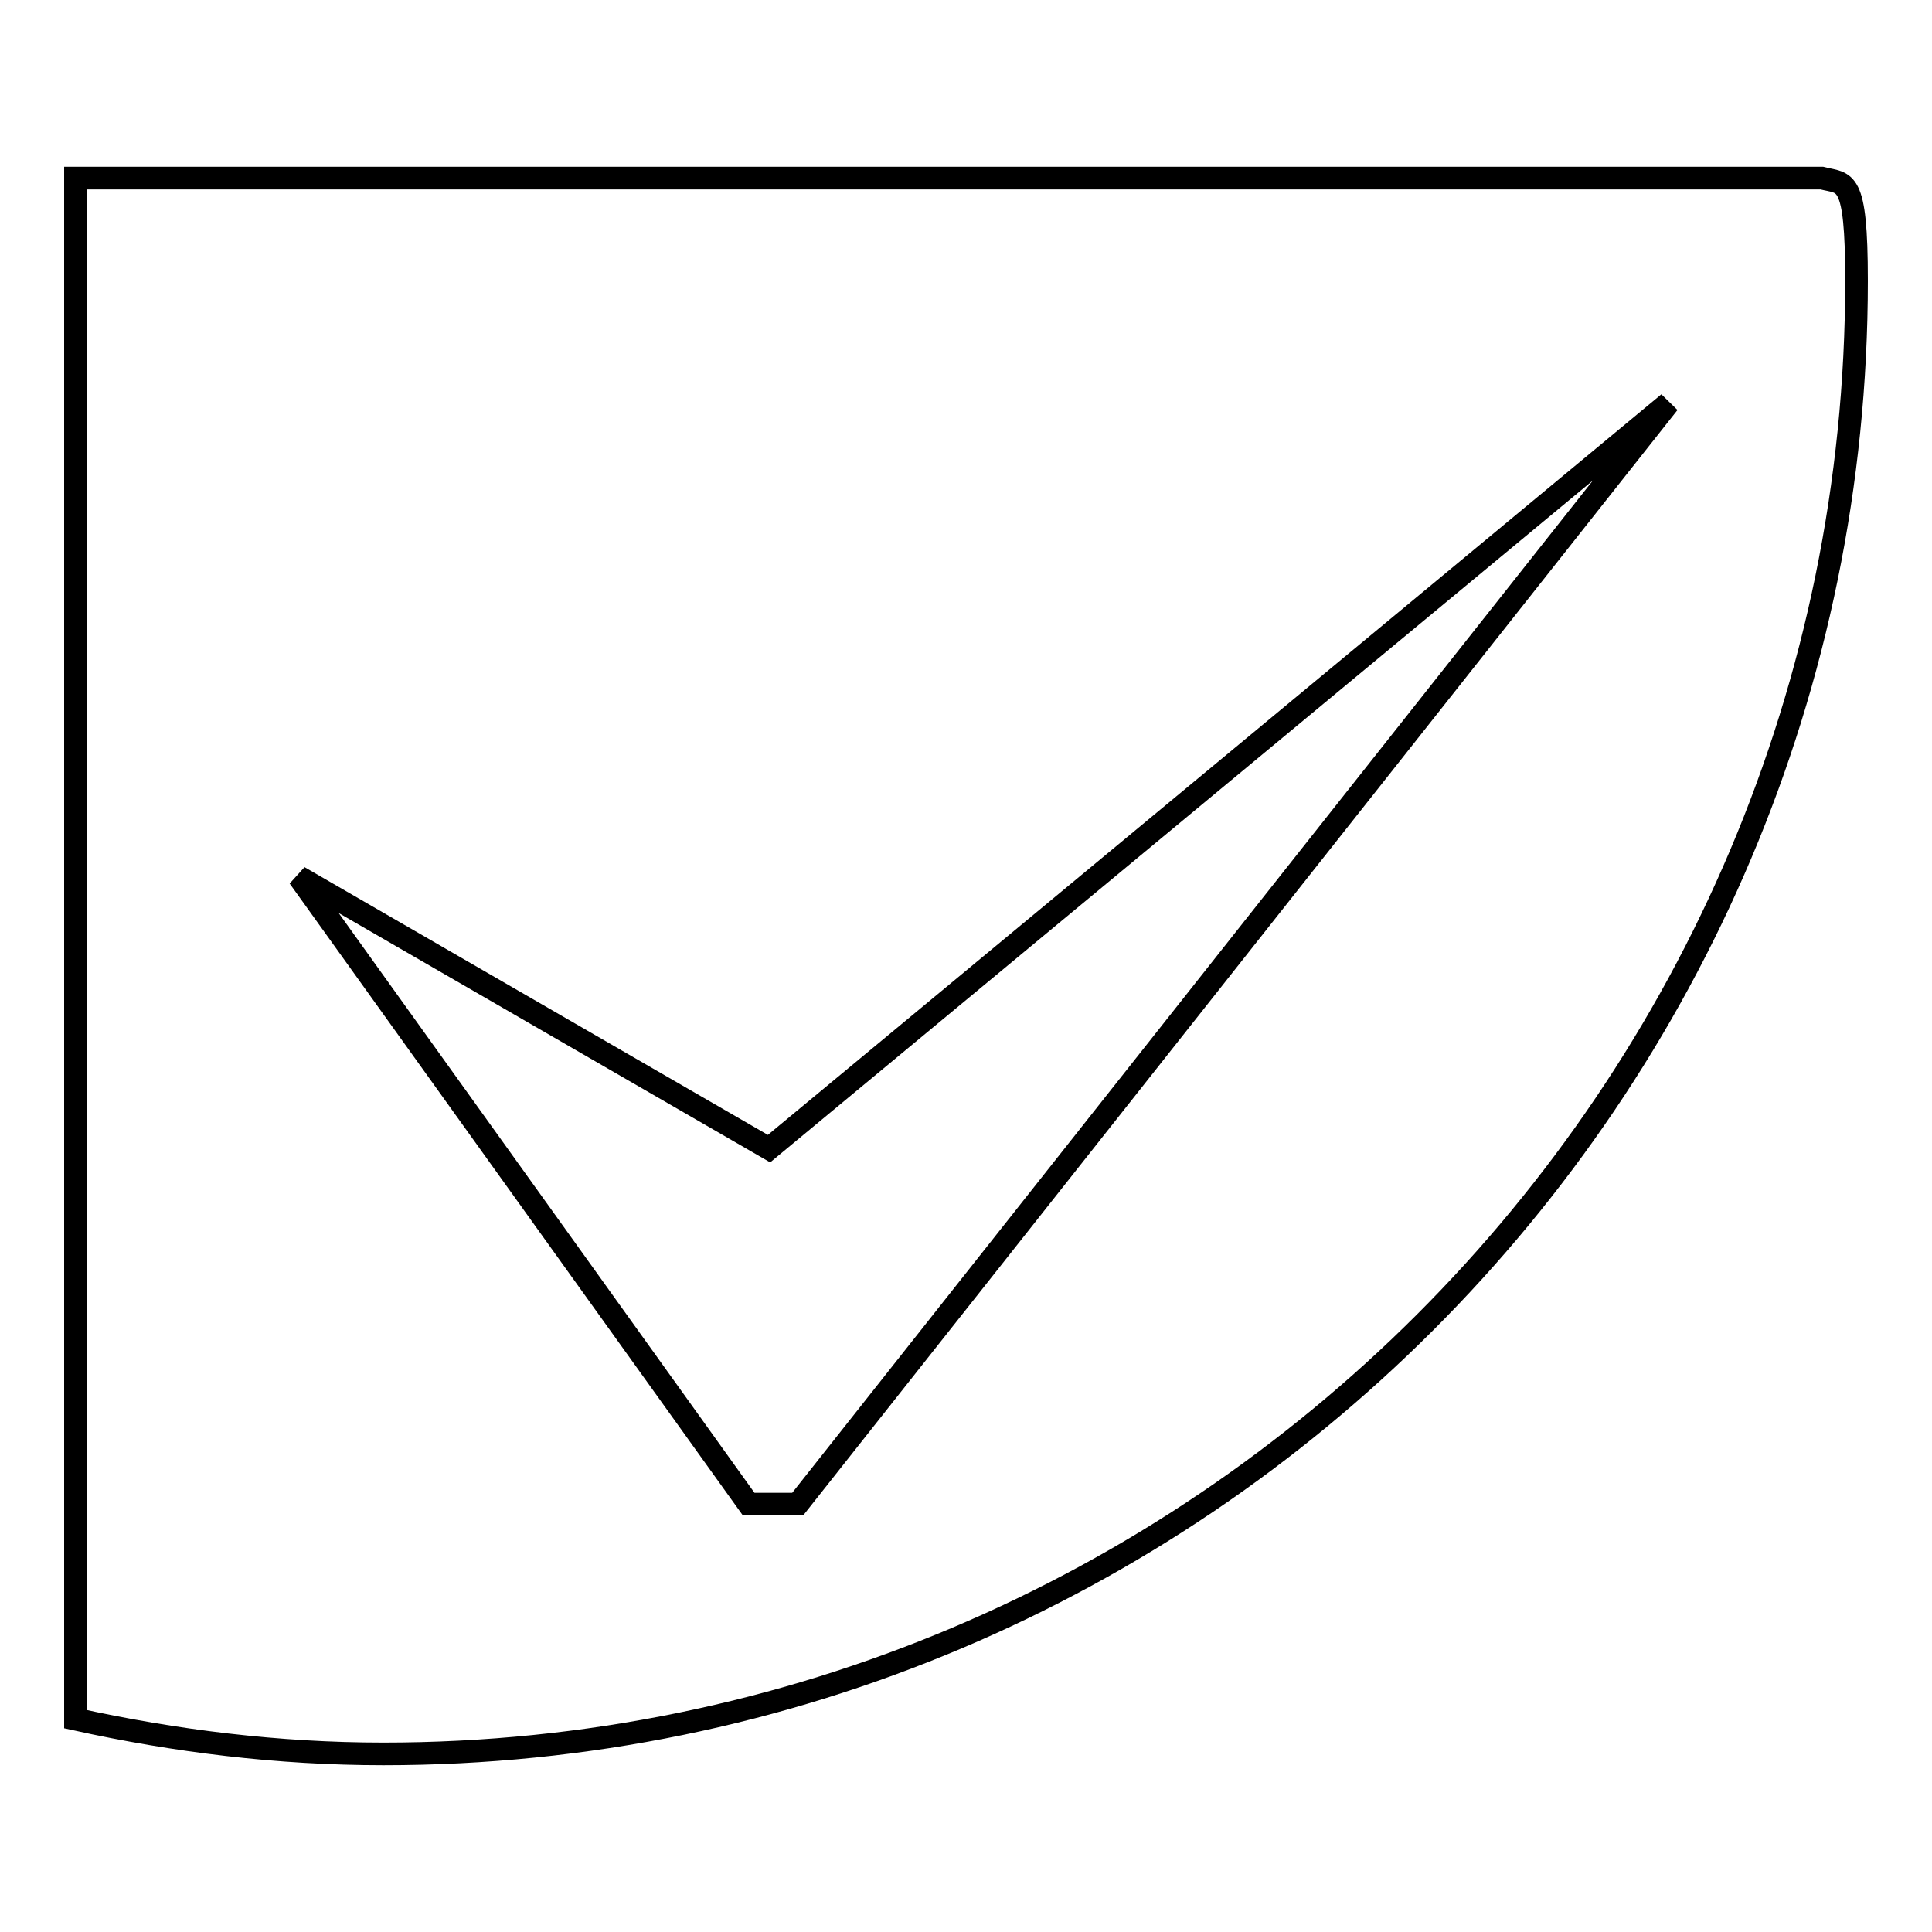
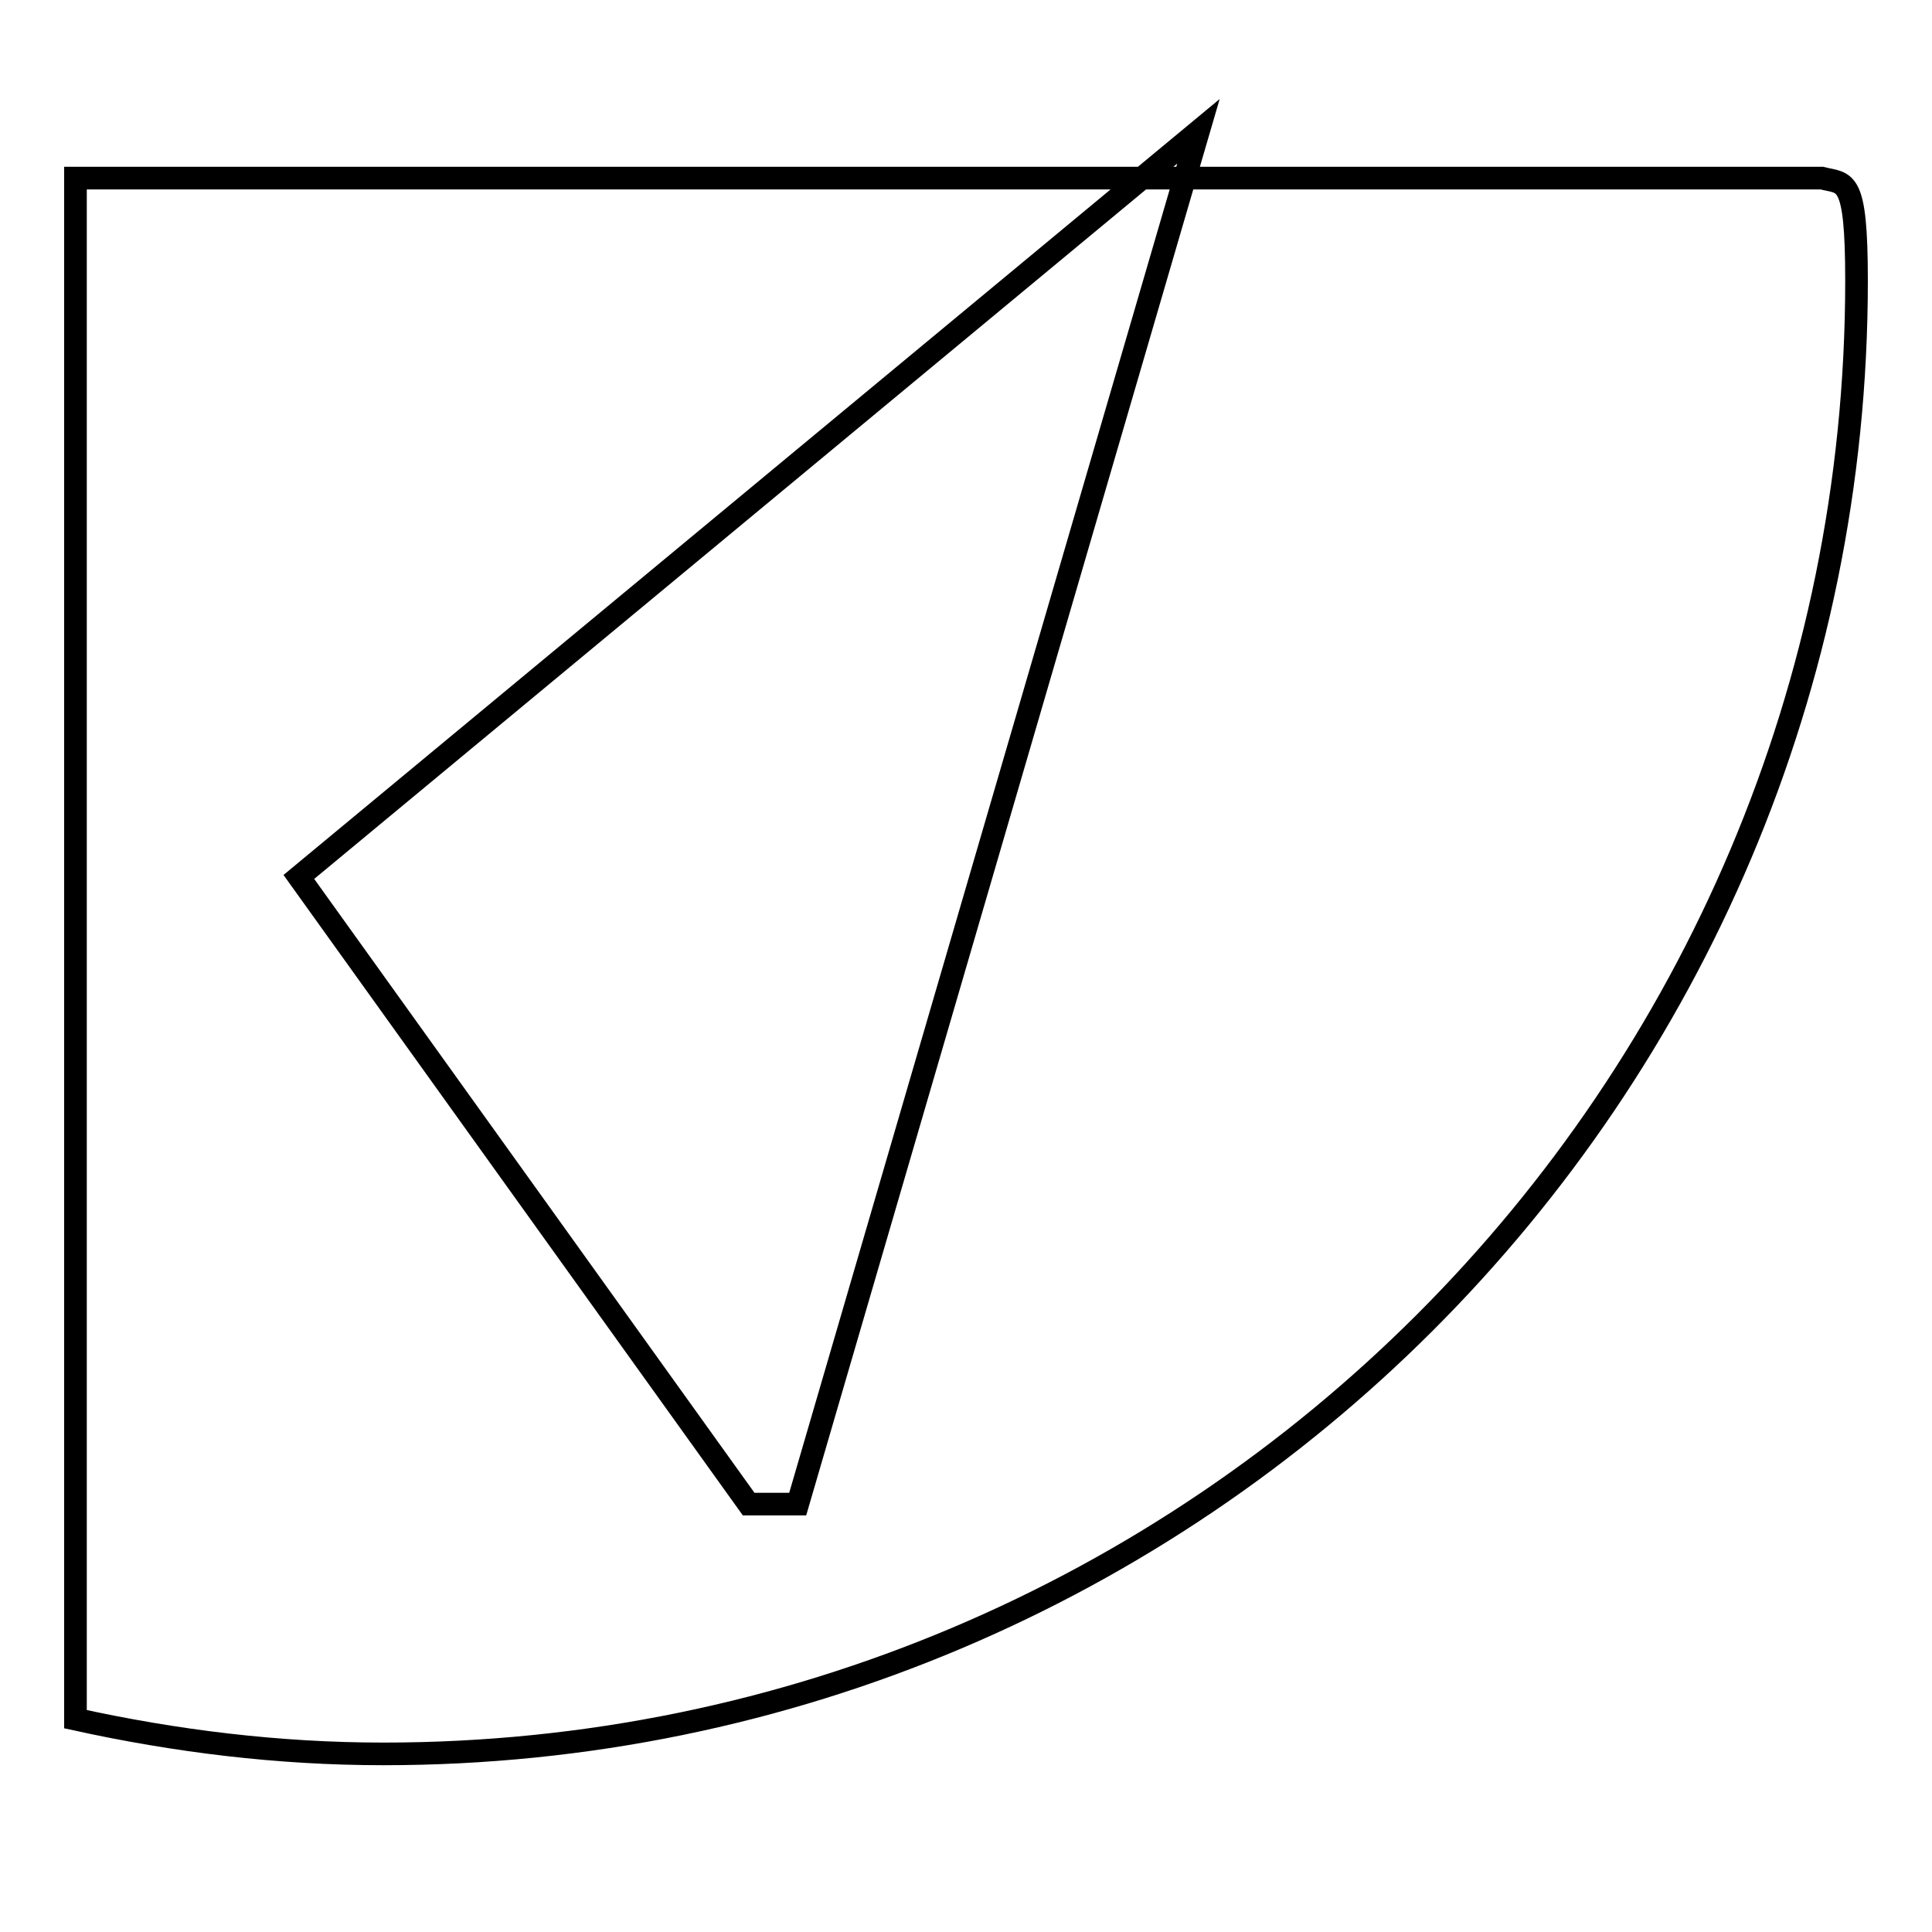
<svg xmlns="http://www.w3.org/2000/svg" version="1.1" x="0px" y="0px" viewBox="0 0 256 256" enable-background="new 0 0 256 256" xml:space="preserve">
  <g>
    <g>
-       <path stroke-width="3" fill-opacity="0" stroke="#000000" d="M241.4,23.6H10v204.2c13.2,2.9,26.8,4.6,40.8,4.6C158.6,232.4,246,145,246,37.2C246,23.2,244.5,24.4,241.4,23.6z M105.7,199.3h-6.5l-59.6-83.1l62.3,36l119.2-98.8L105.7,199.3z" />
+       <path stroke-width="3" fill-opacity="0" stroke="#000000" d="M241.4,23.6H10v204.2c13.2,2.9,26.8,4.6,40.8,4.6C158.6,232.4,246,145,246,37.2C246,23.2,244.5,24.4,241.4,23.6z M105.7,199.3h-6.5l-59.6-83.1l119.2-98.8L105.7,199.3z" />
    </g>
  </g>
</svg>